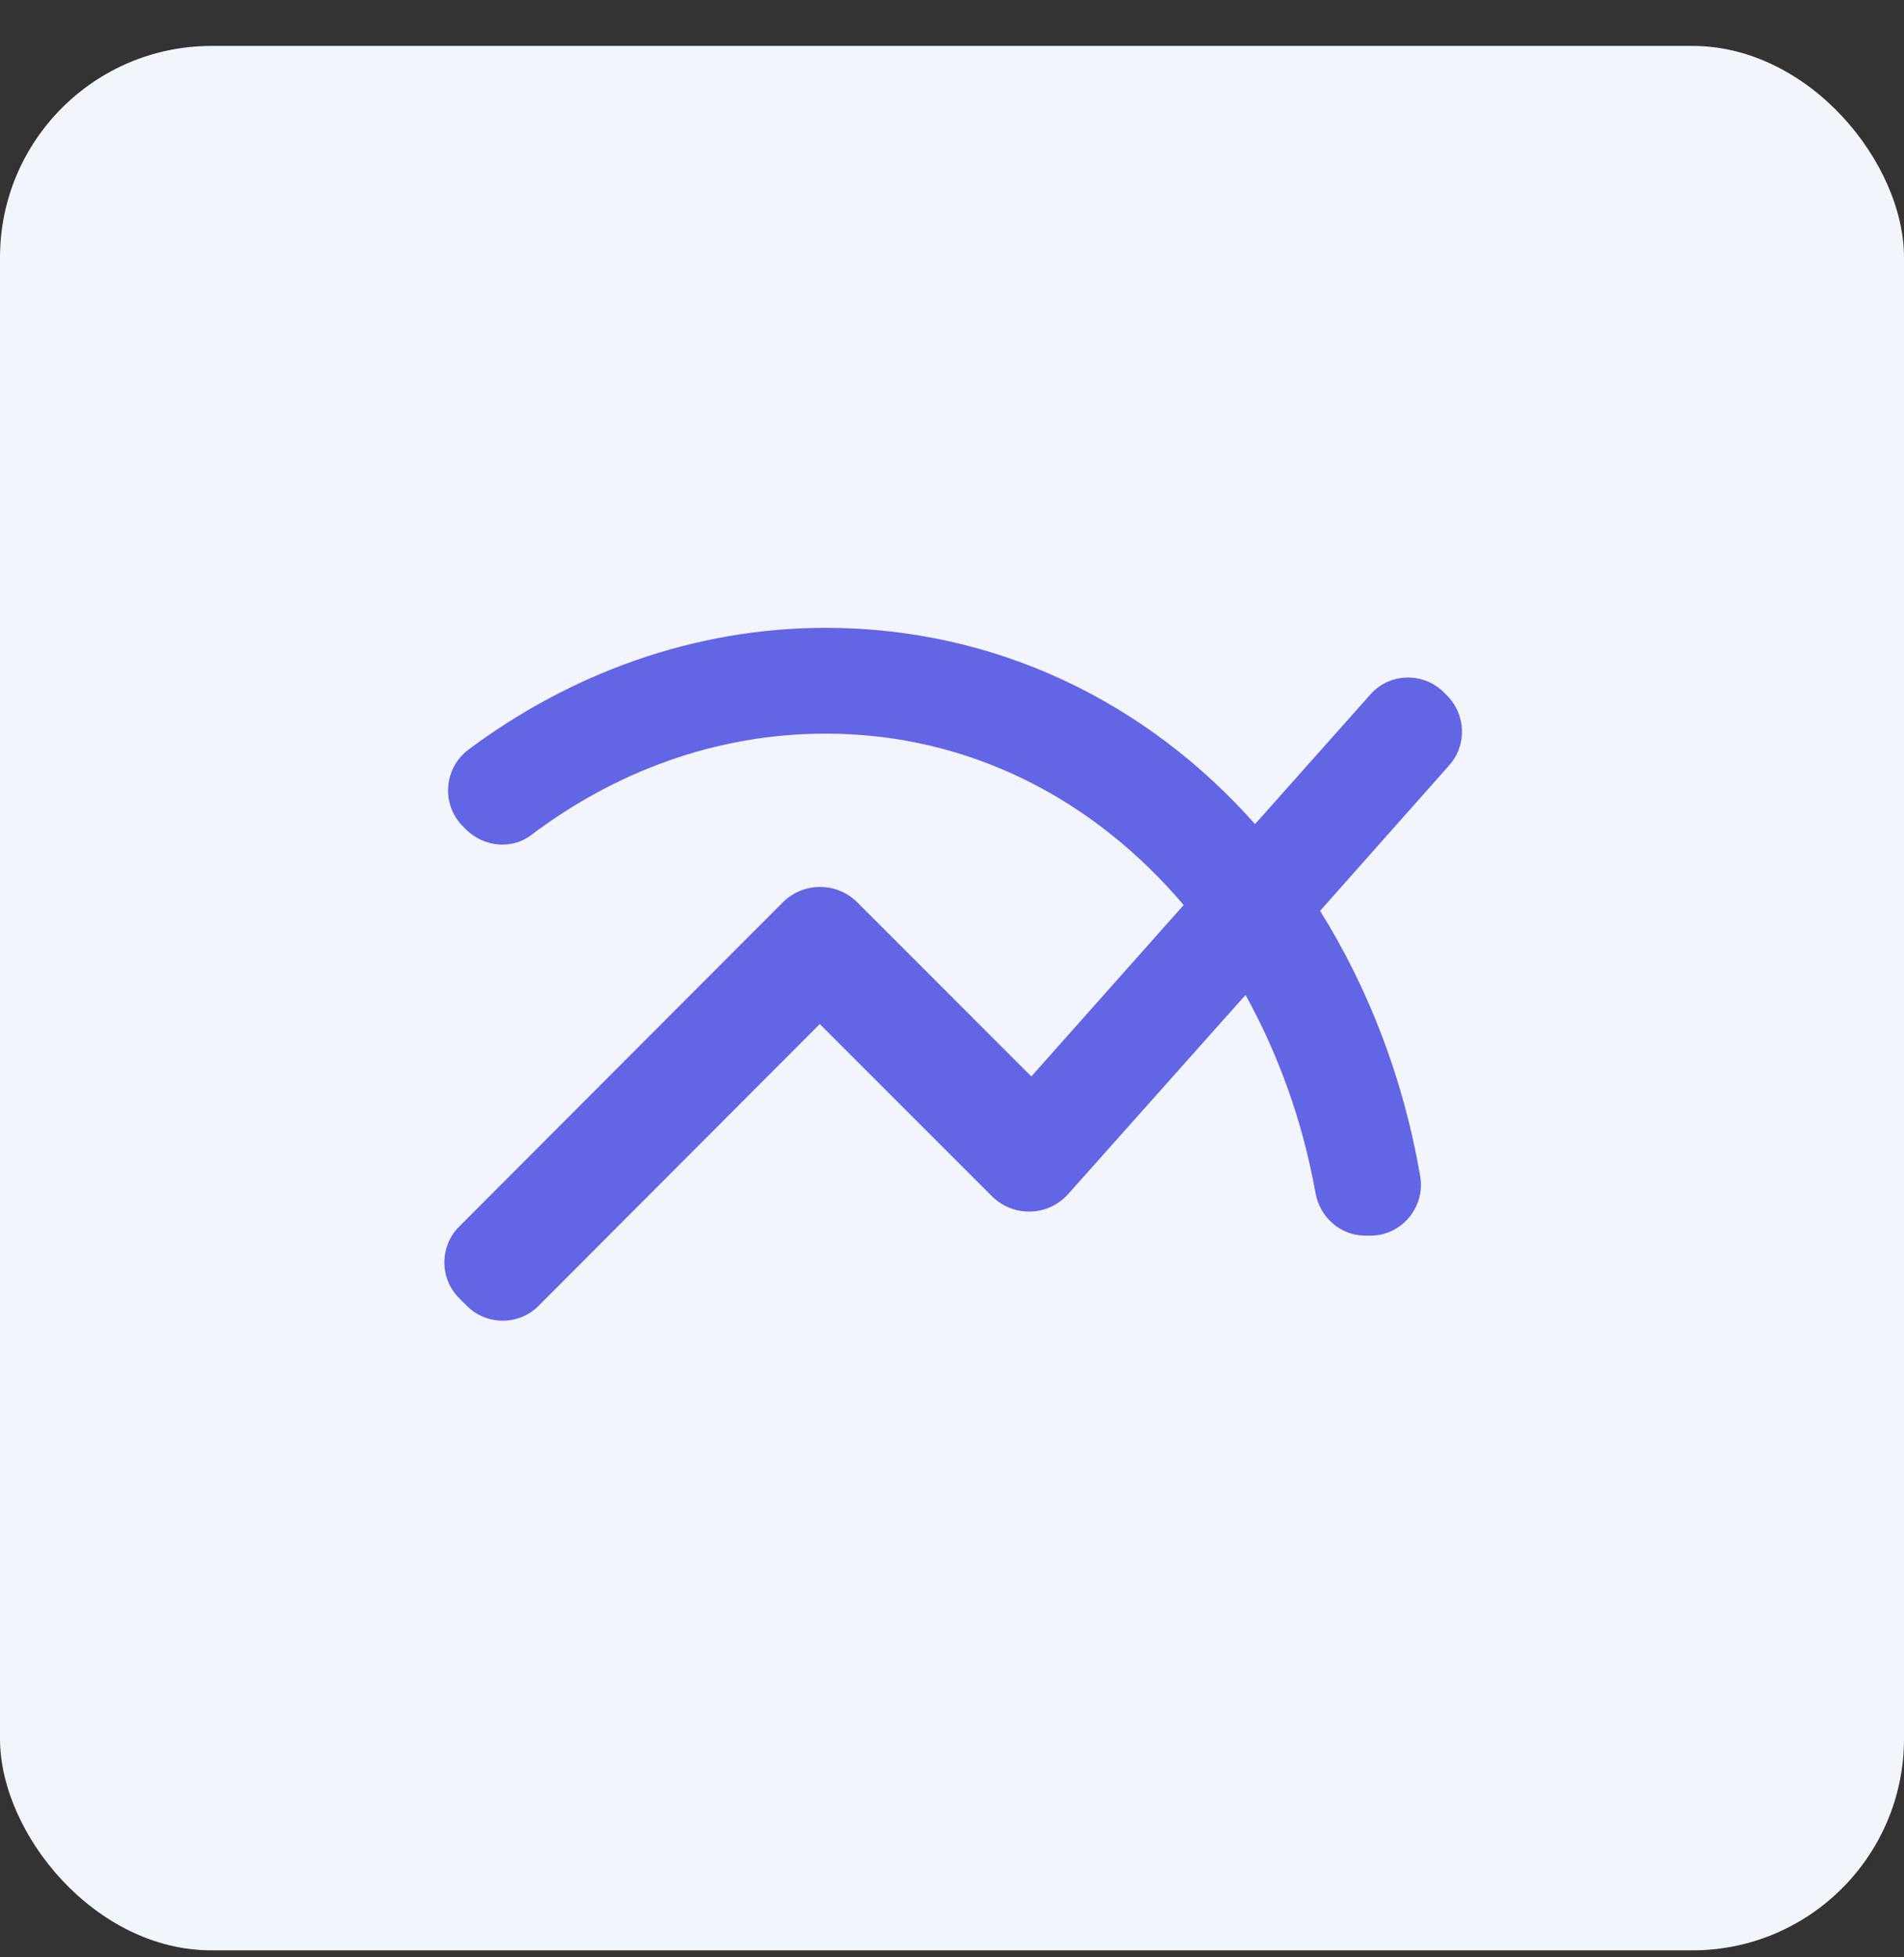
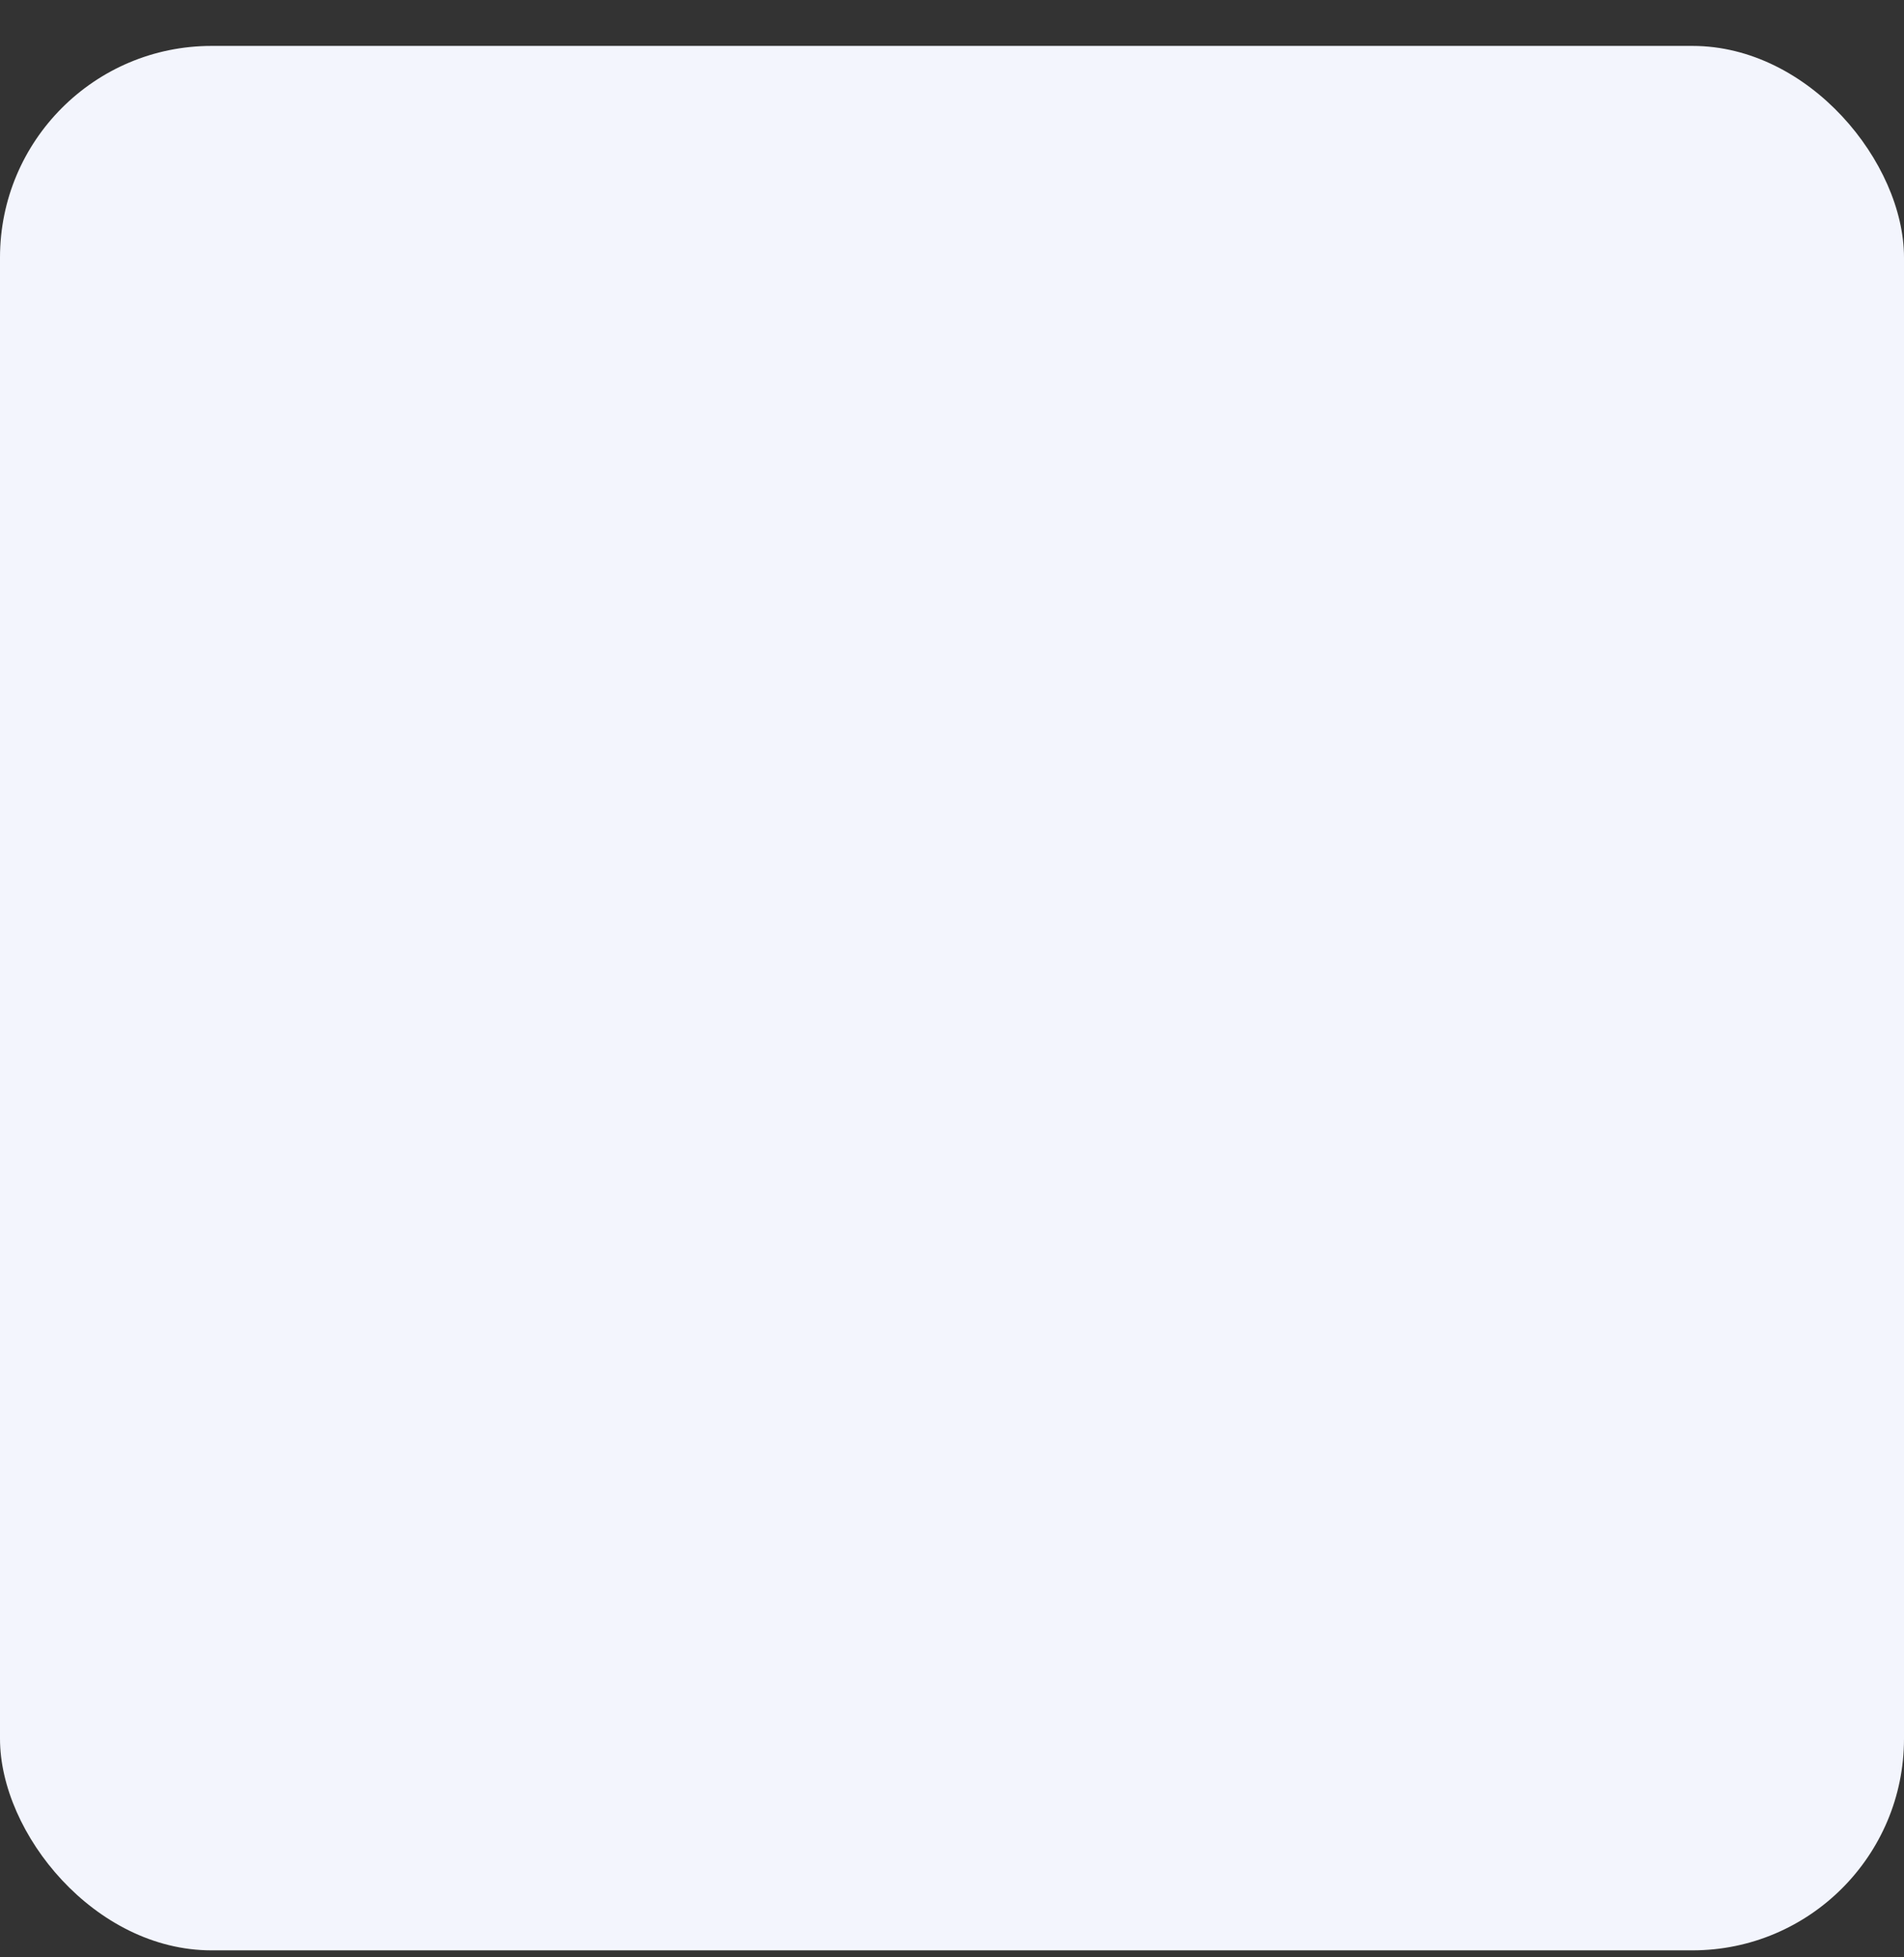
<svg xmlns="http://www.w3.org/2000/svg" fill="none" height="37" viewBox="0 0 36 37" width="36">
  <rect x="0" y="0" width="36" height="37" fill="#333333" stroke="none" />
  <rect fill="#f3f5fd" height="36" rx="4" width="36" y=".868" />
-   <path d="m27.36 13.148-.06-.06c-.39-.39-1.03-.37-1.39.04l-2.18 2.45c-2.05-2.31-4.9-3.71-8.12-3.71-2.5 0-4.83.87-6.75 2.3-.47.35-.52 1.04-.11 1.45l.06.06c.33.33.86.39 1.23.11 1.59-1.2 3.5-1.92 5.57-1.92 2.74 0 5.09 1.26 6.77 3.24l-2.88 3.24-3.29-3.29c-.39-.39-1.02-.39-1.41 0l-6.12 6.13c-.37.37-.37.98 0 1.35l.15.15c.37.37.98.37 1.35 0l5.32-5.33 3.25 3.25c.41.41 1.07.39 1.45-.04l3.35-3.76c.62 1.12 1.08 2.39 1.32 3.73.08.47.47.82.95.82h.09c.6 0 1.05-.55.94-1.14-.32-1.85-.98-3.54-1.89-5l2.44-2.75c.34-.38.32-.96-.04-1.32z" fill="#6266e5" />
</svg>